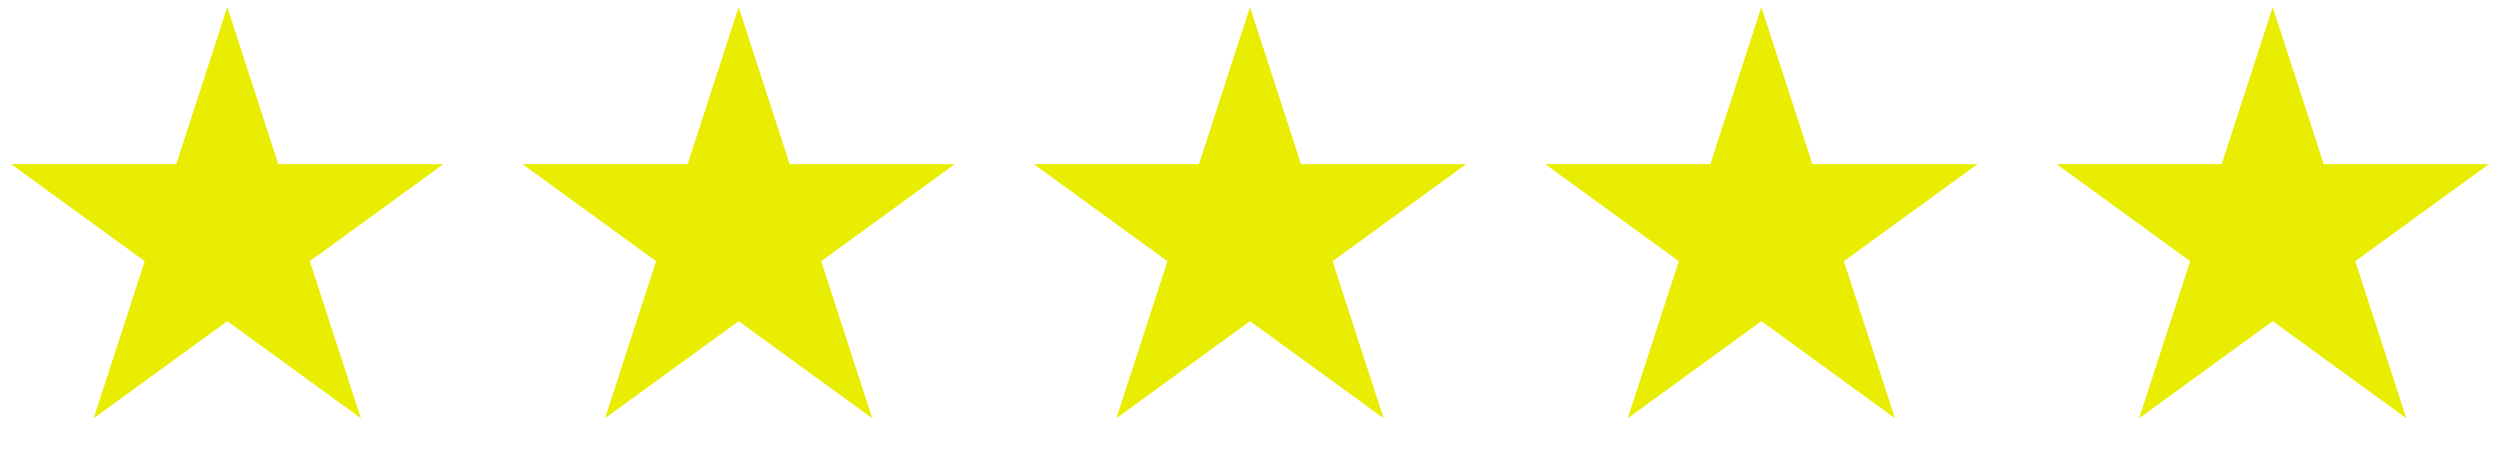
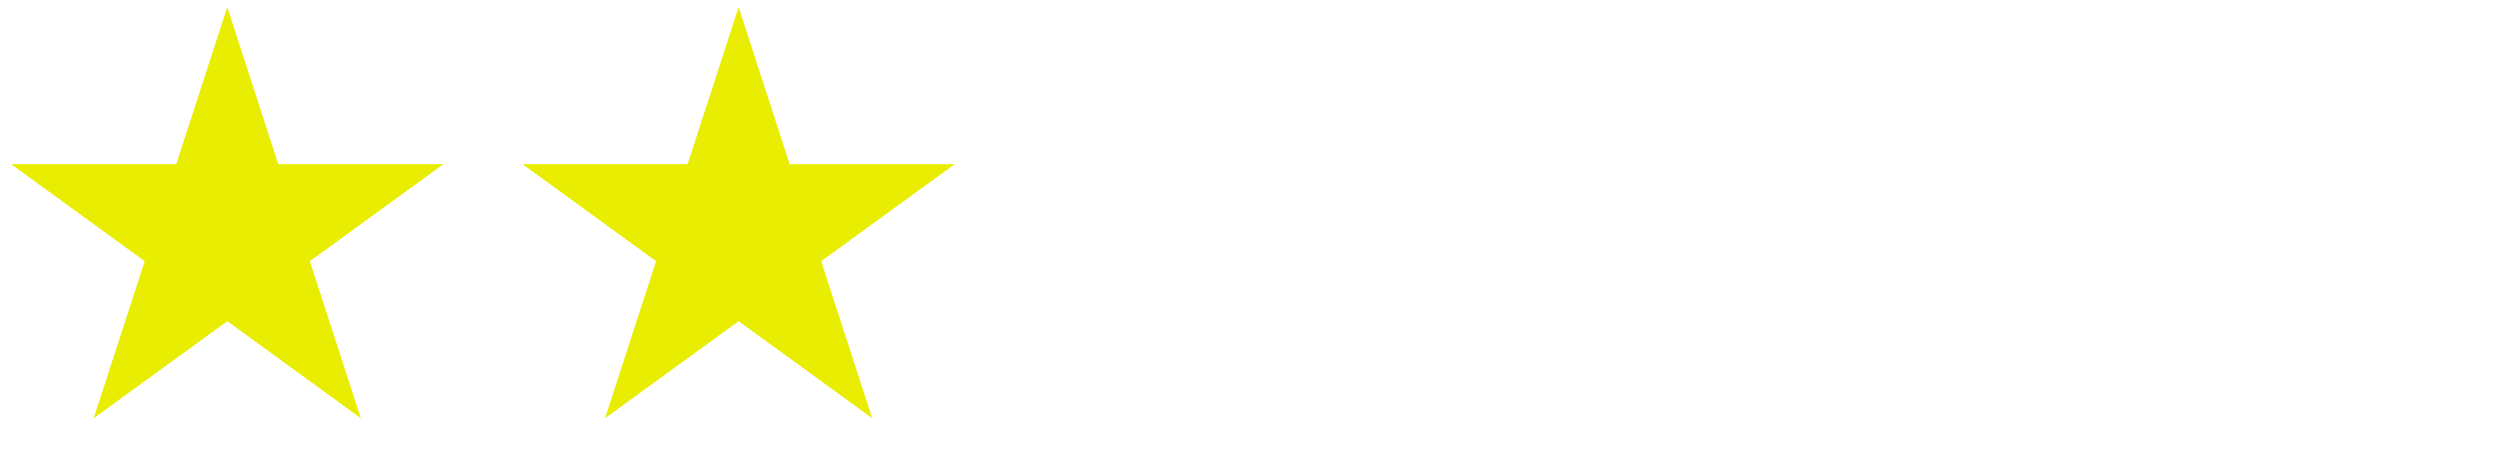
<svg xmlns="http://www.w3.org/2000/svg" width="176" height="33" viewBox="0 0 176 33" fill="none">
  <path d="M16 0.5L19.592 11.556H31.217L21.812 18.389L25.405 29.444L16 22.611L6.595 29.444L10.188 18.389L0.783 11.556H12.408L16 0.5Z" fill="#E9ED01" />
  <path d="M52 0.5L55.592 11.556H67.217L57.812 18.389L61.405 29.444L52 22.611L42.595 29.444L46.188 18.389L36.783 11.556H48.408L52 0.5Z" fill="#E9ED01" />
-   <path d="M88 0.5L91.592 11.556H103.217L93.812 18.389L97.405 29.444L88 22.611L78.595 29.444L82.188 18.389L72.783 11.556H84.408L88 0.5Z" fill="#E9ED01" />
-   <path d="M124 0.5L127.592 11.556H139.217L129.812 18.389L133.405 29.444L124 22.611L114.595 29.444L118.188 18.389L108.783 11.556H120.408L124 0.5Z" fill="#E9ED01" />
-   <path d="M160 0.5L163.592 11.556H175.217L165.812 18.389L169.405 29.444L160 22.611L150.595 29.444L154.188 18.389L144.783 11.556H156.408L160 0.5Z" fill="#E9ED01" />
</svg>